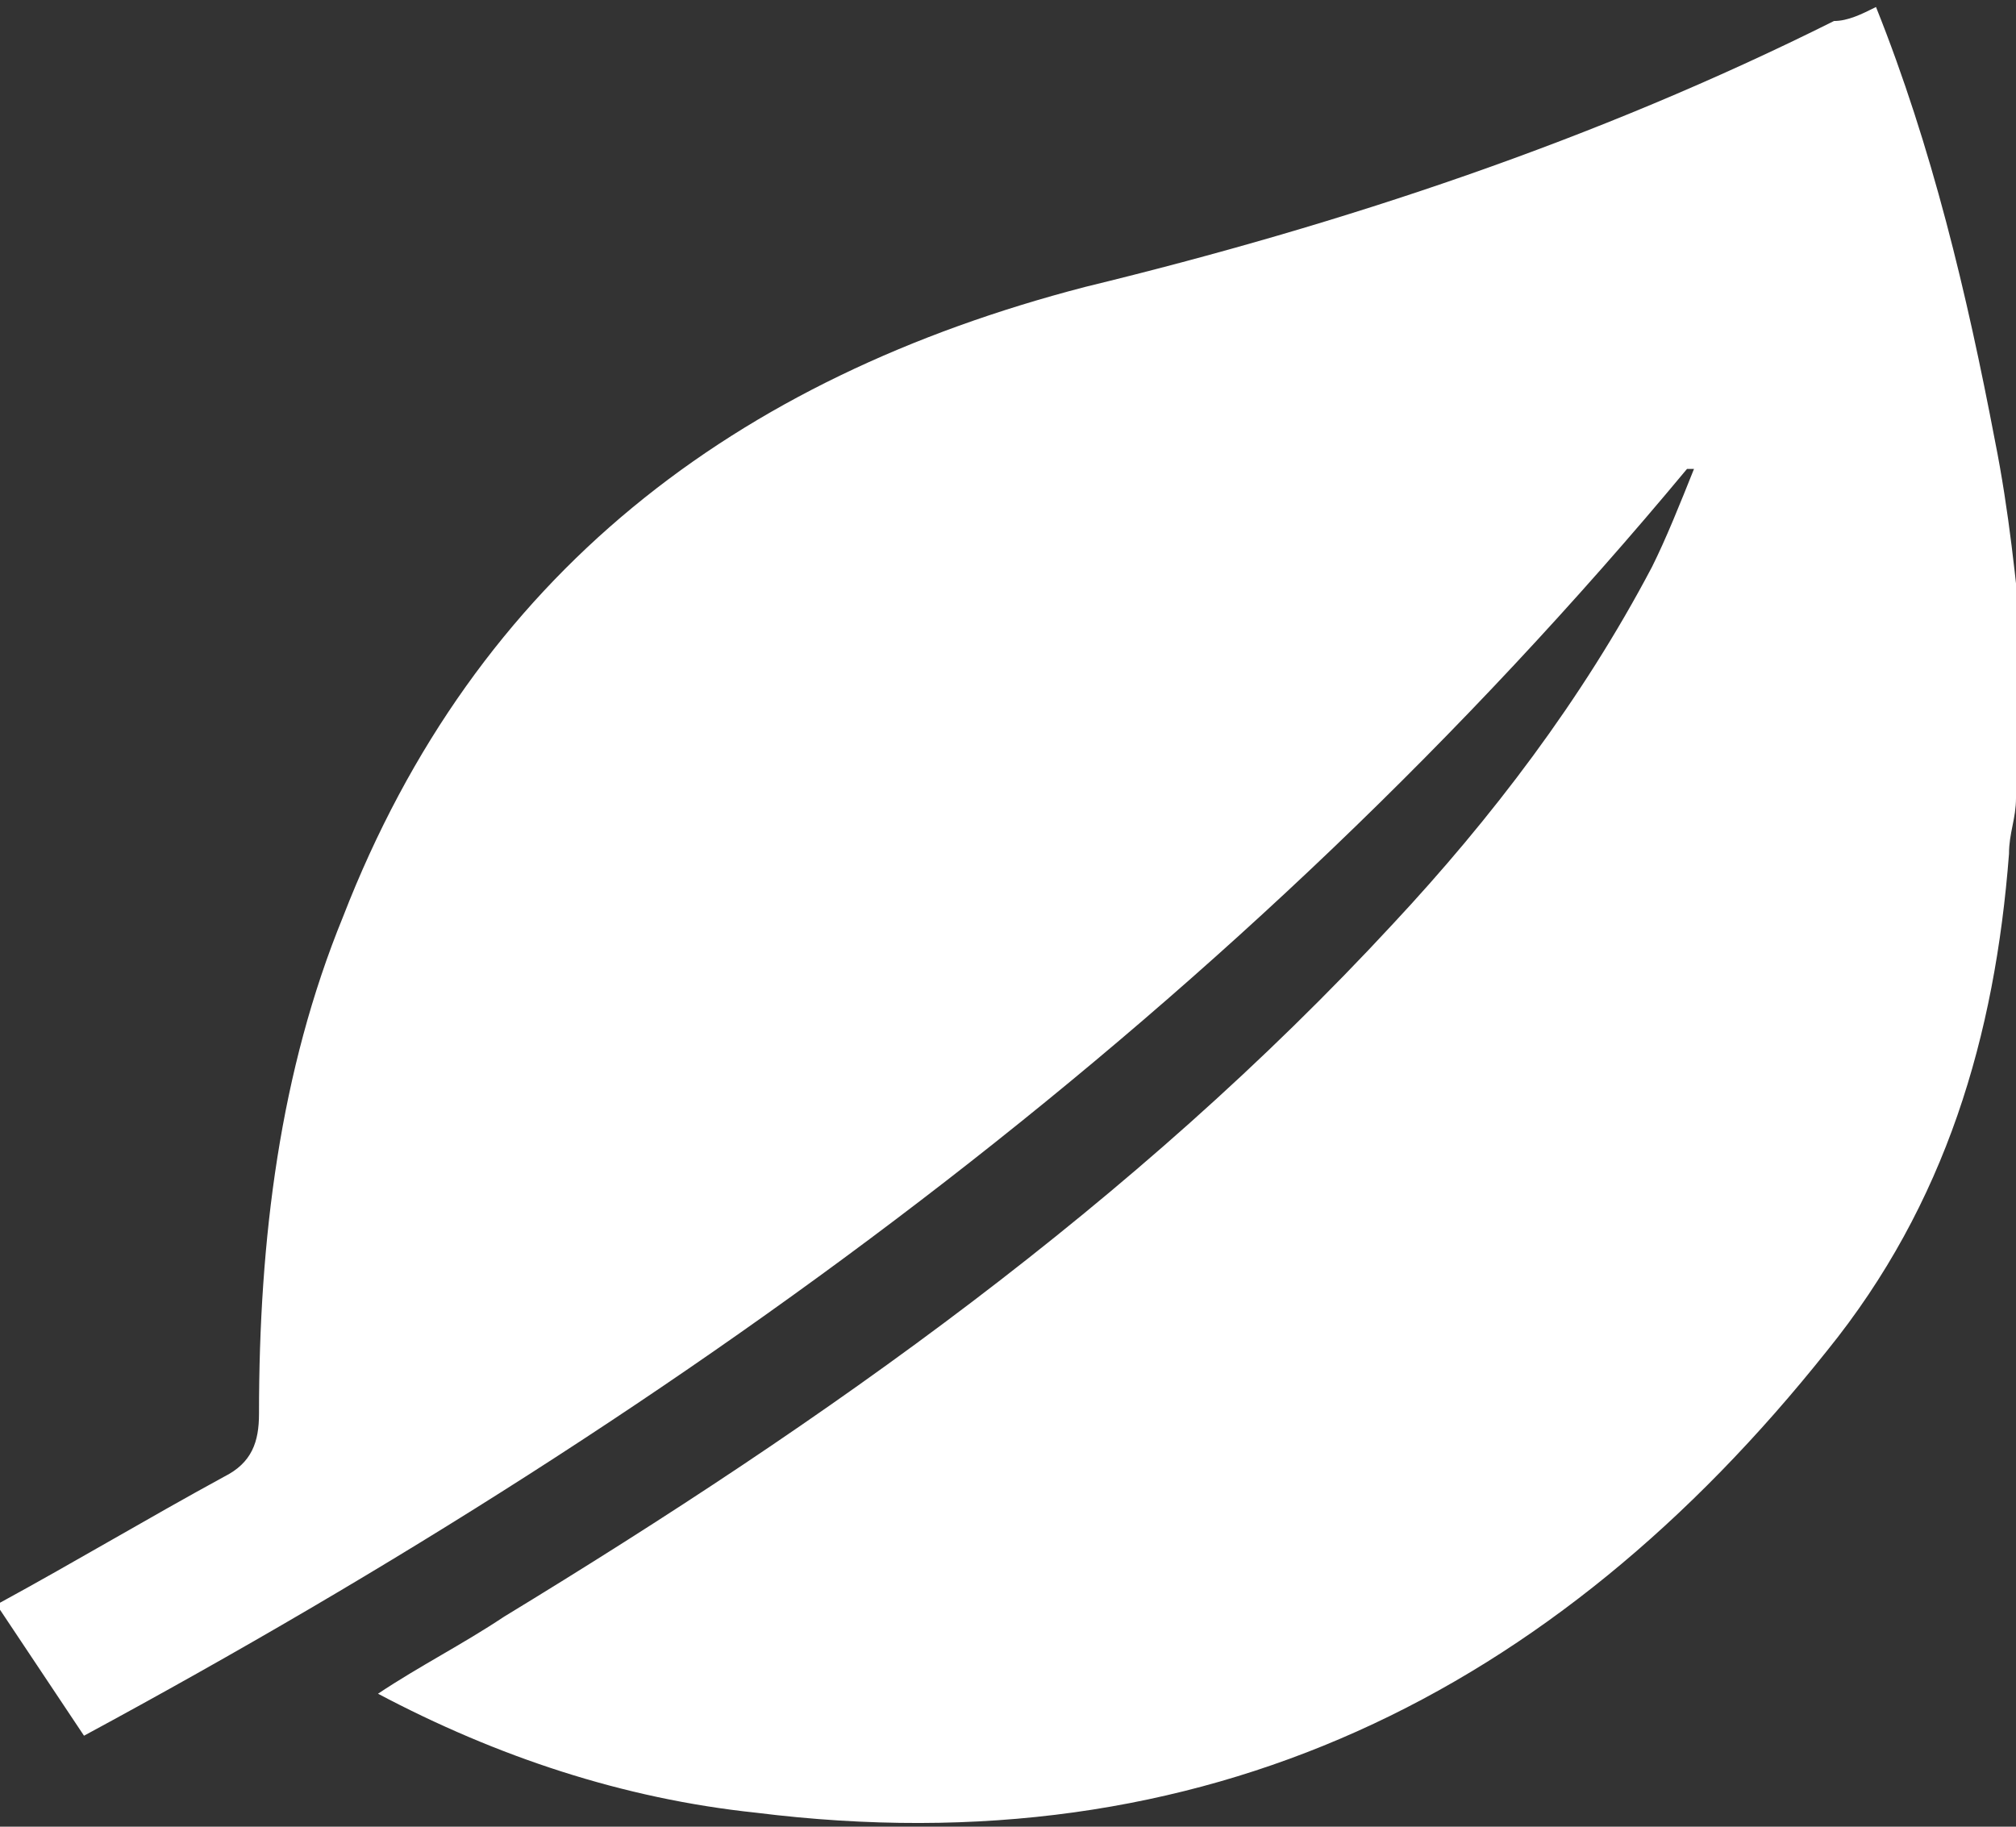
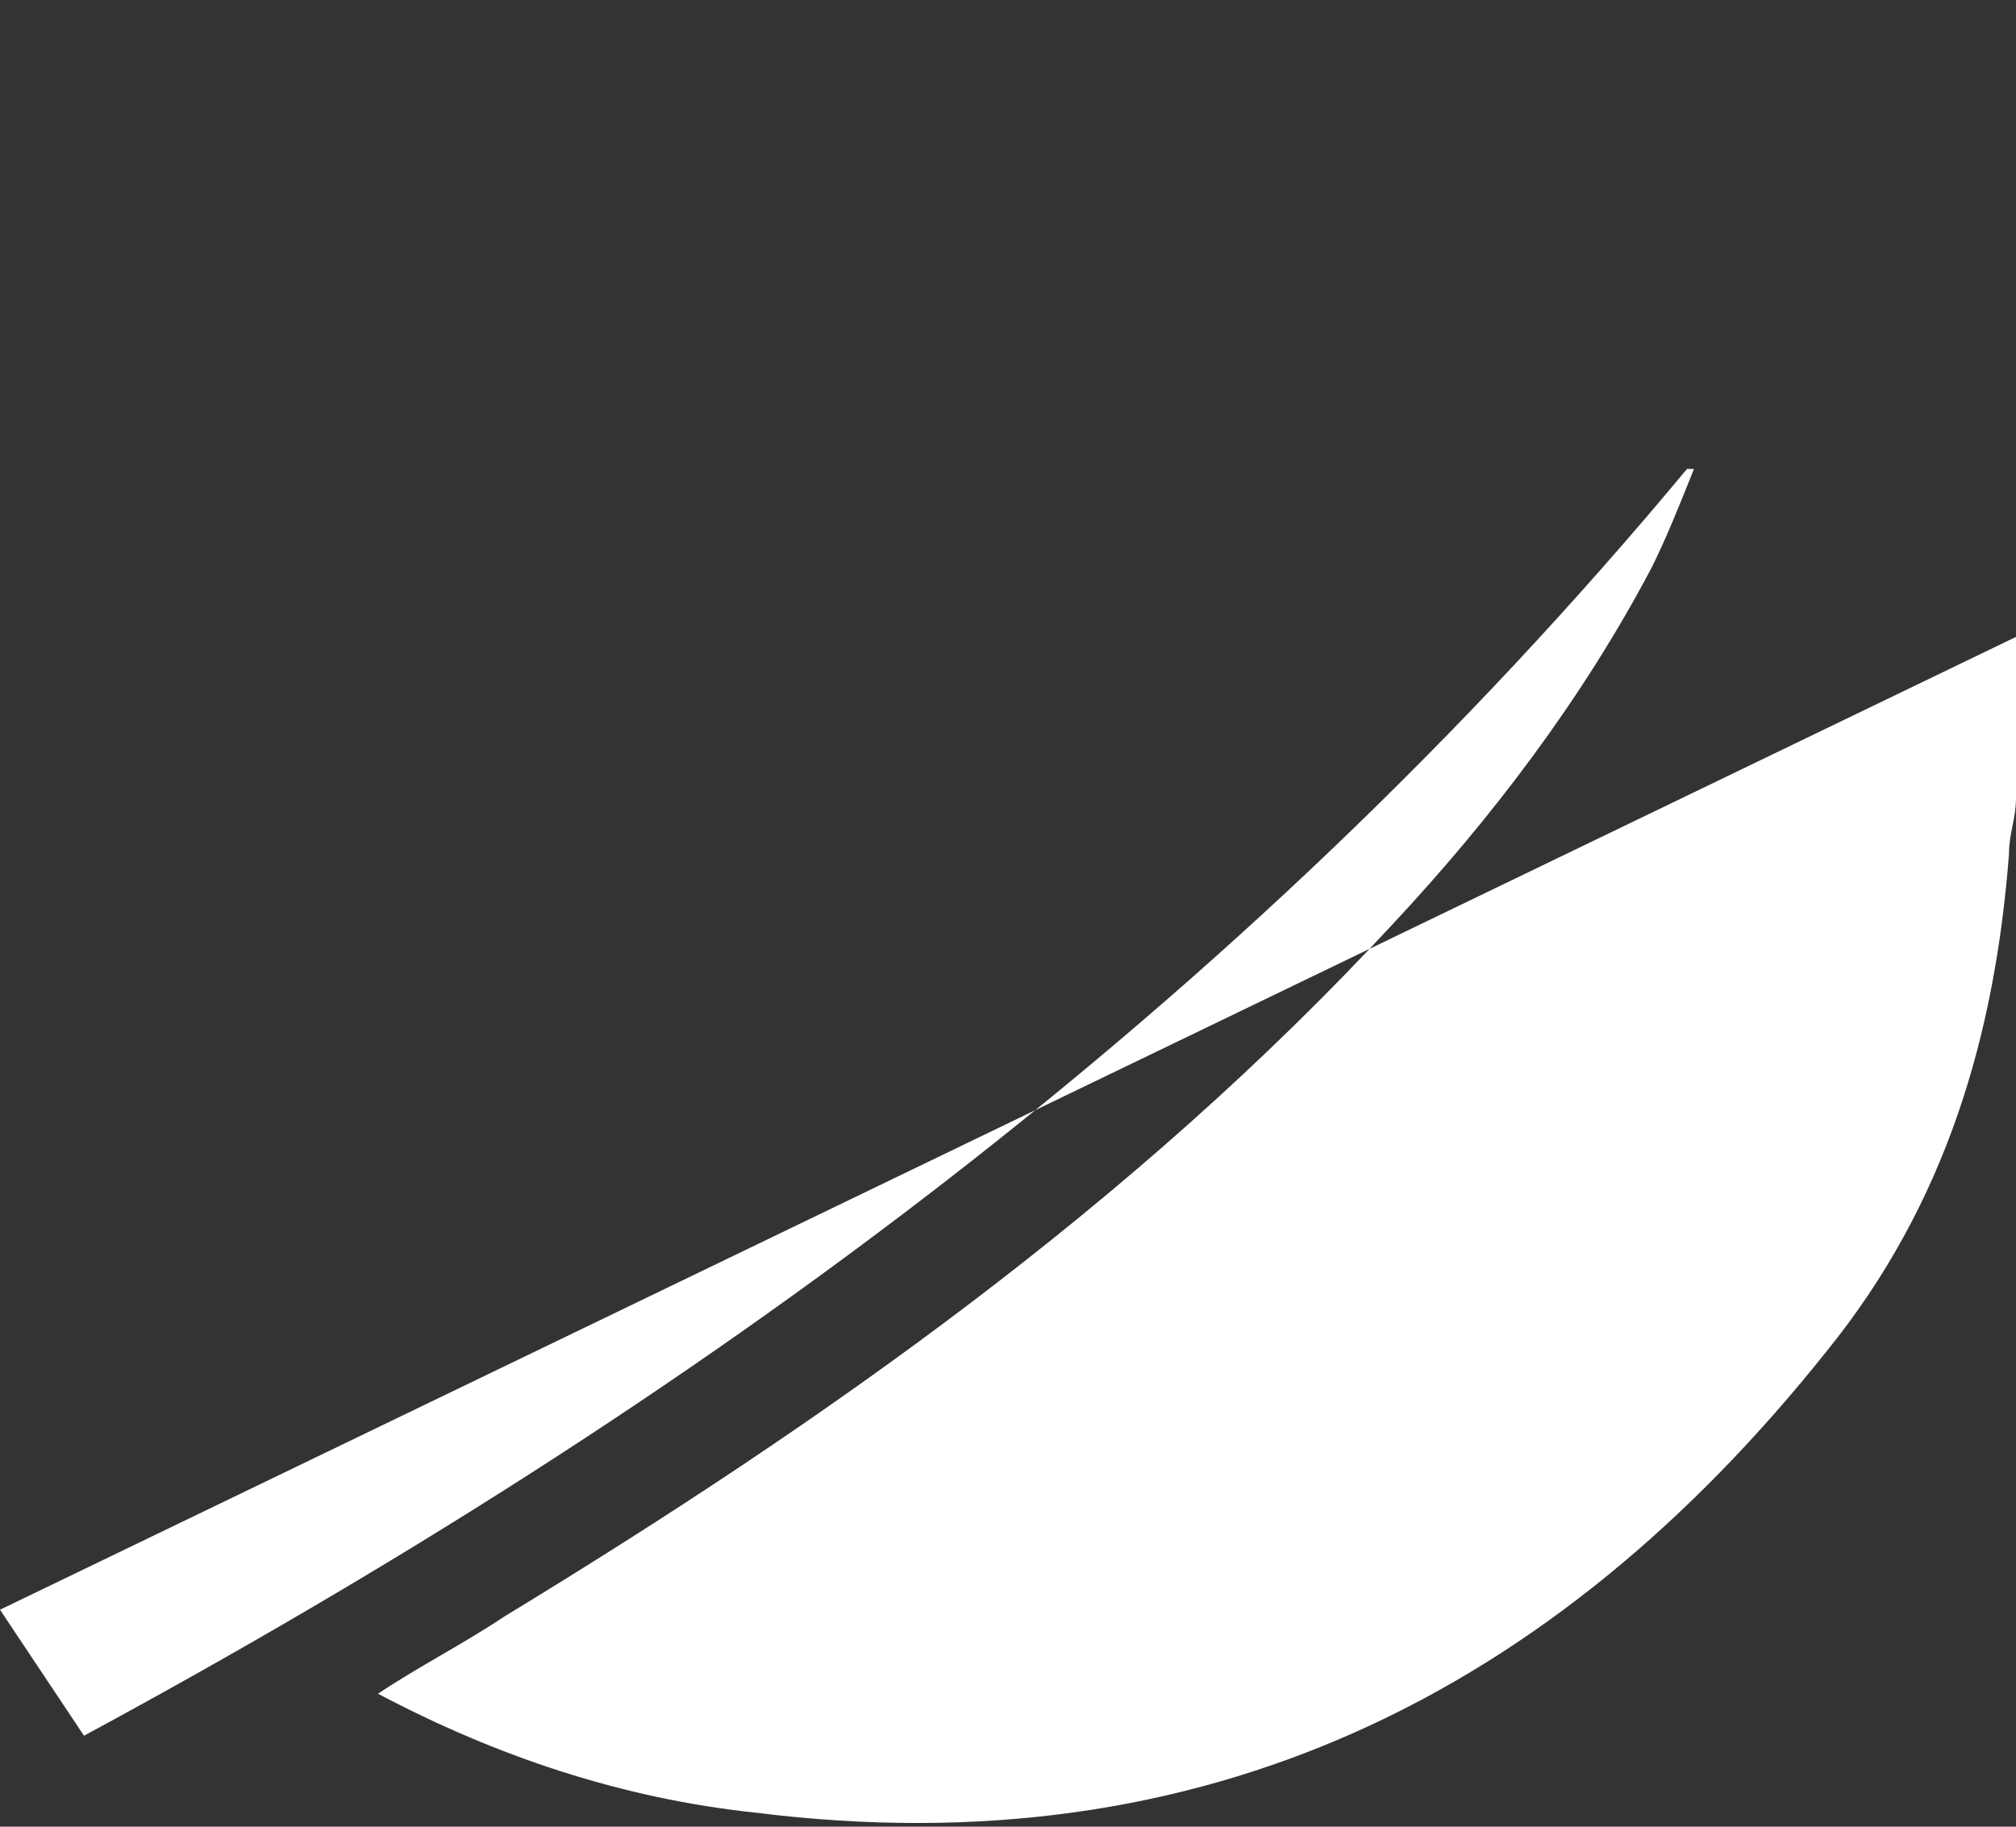
<svg xmlns="http://www.w3.org/2000/svg" id="b" width="28.8" height="26.1" viewBox="0 0 28.8 26.1">
  <rect x="0" y="0" width="28.8" height="26.1" fill="#333333" stroke="none" />
  <g id="c">
-     <path d="M28.8,9.1v2.3c0,.3-.1,.5-.1,.8-.2,2.6-.9,5-2.6,7.1-3.9,4.9-8.9,7.4-15.3,6.6-1.9-.2-3.7-.8-5.4-1.7,.6-.4,1.2-.7,1.8-1.1,4.6-2.8,9-5.9,12.7-9.9,1.4-1.5,2.7-3.2,3.7-5.1,.2-.4,.4-.9,.6-1.4,0,0,0,0-.1,0C17.7,14.4,9.9,20.1,1.2,24.8,.8,24.2,.4,23.6,0,23c0,0,0,0,0-.1,1.1-.6,2.1-1.2,3.2-1.8,.4-.2,.5-.5,.5-.9,0-2.5,.3-4.9,1.2-7.1,1.9-4.9,5.6-7.7,10.6-9,3.7-.9,7.3-2.1,10.7-3.8,.2,0,.4-.1,.6-.2,.8,2,1.3,4.1,1.7,6.2,.2,1,.3,2,.4,3Z" fill="#fff" />
+     <path d="M28.8,9.1v2.3c0,.3-.1,.5-.1,.8-.2,2.6-.9,5-2.6,7.1-3.9,4.9-8.9,7.4-15.3,6.6-1.9-.2-3.7-.8-5.4-1.7,.6-.4,1.2-.7,1.8-1.1,4.6-2.8,9-5.9,12.7-9.9,1.4-1.5,2.7-3.2,3.7-5.1,.2-.4,.4-.9,.6-1.4,0,0,0,0-.1,0C17.7,14.4,9.9,20.1,1.2,24.8,.8,24.2,.4,23.6,0,23Z" fill="#fff" />
  </g>
</svg>